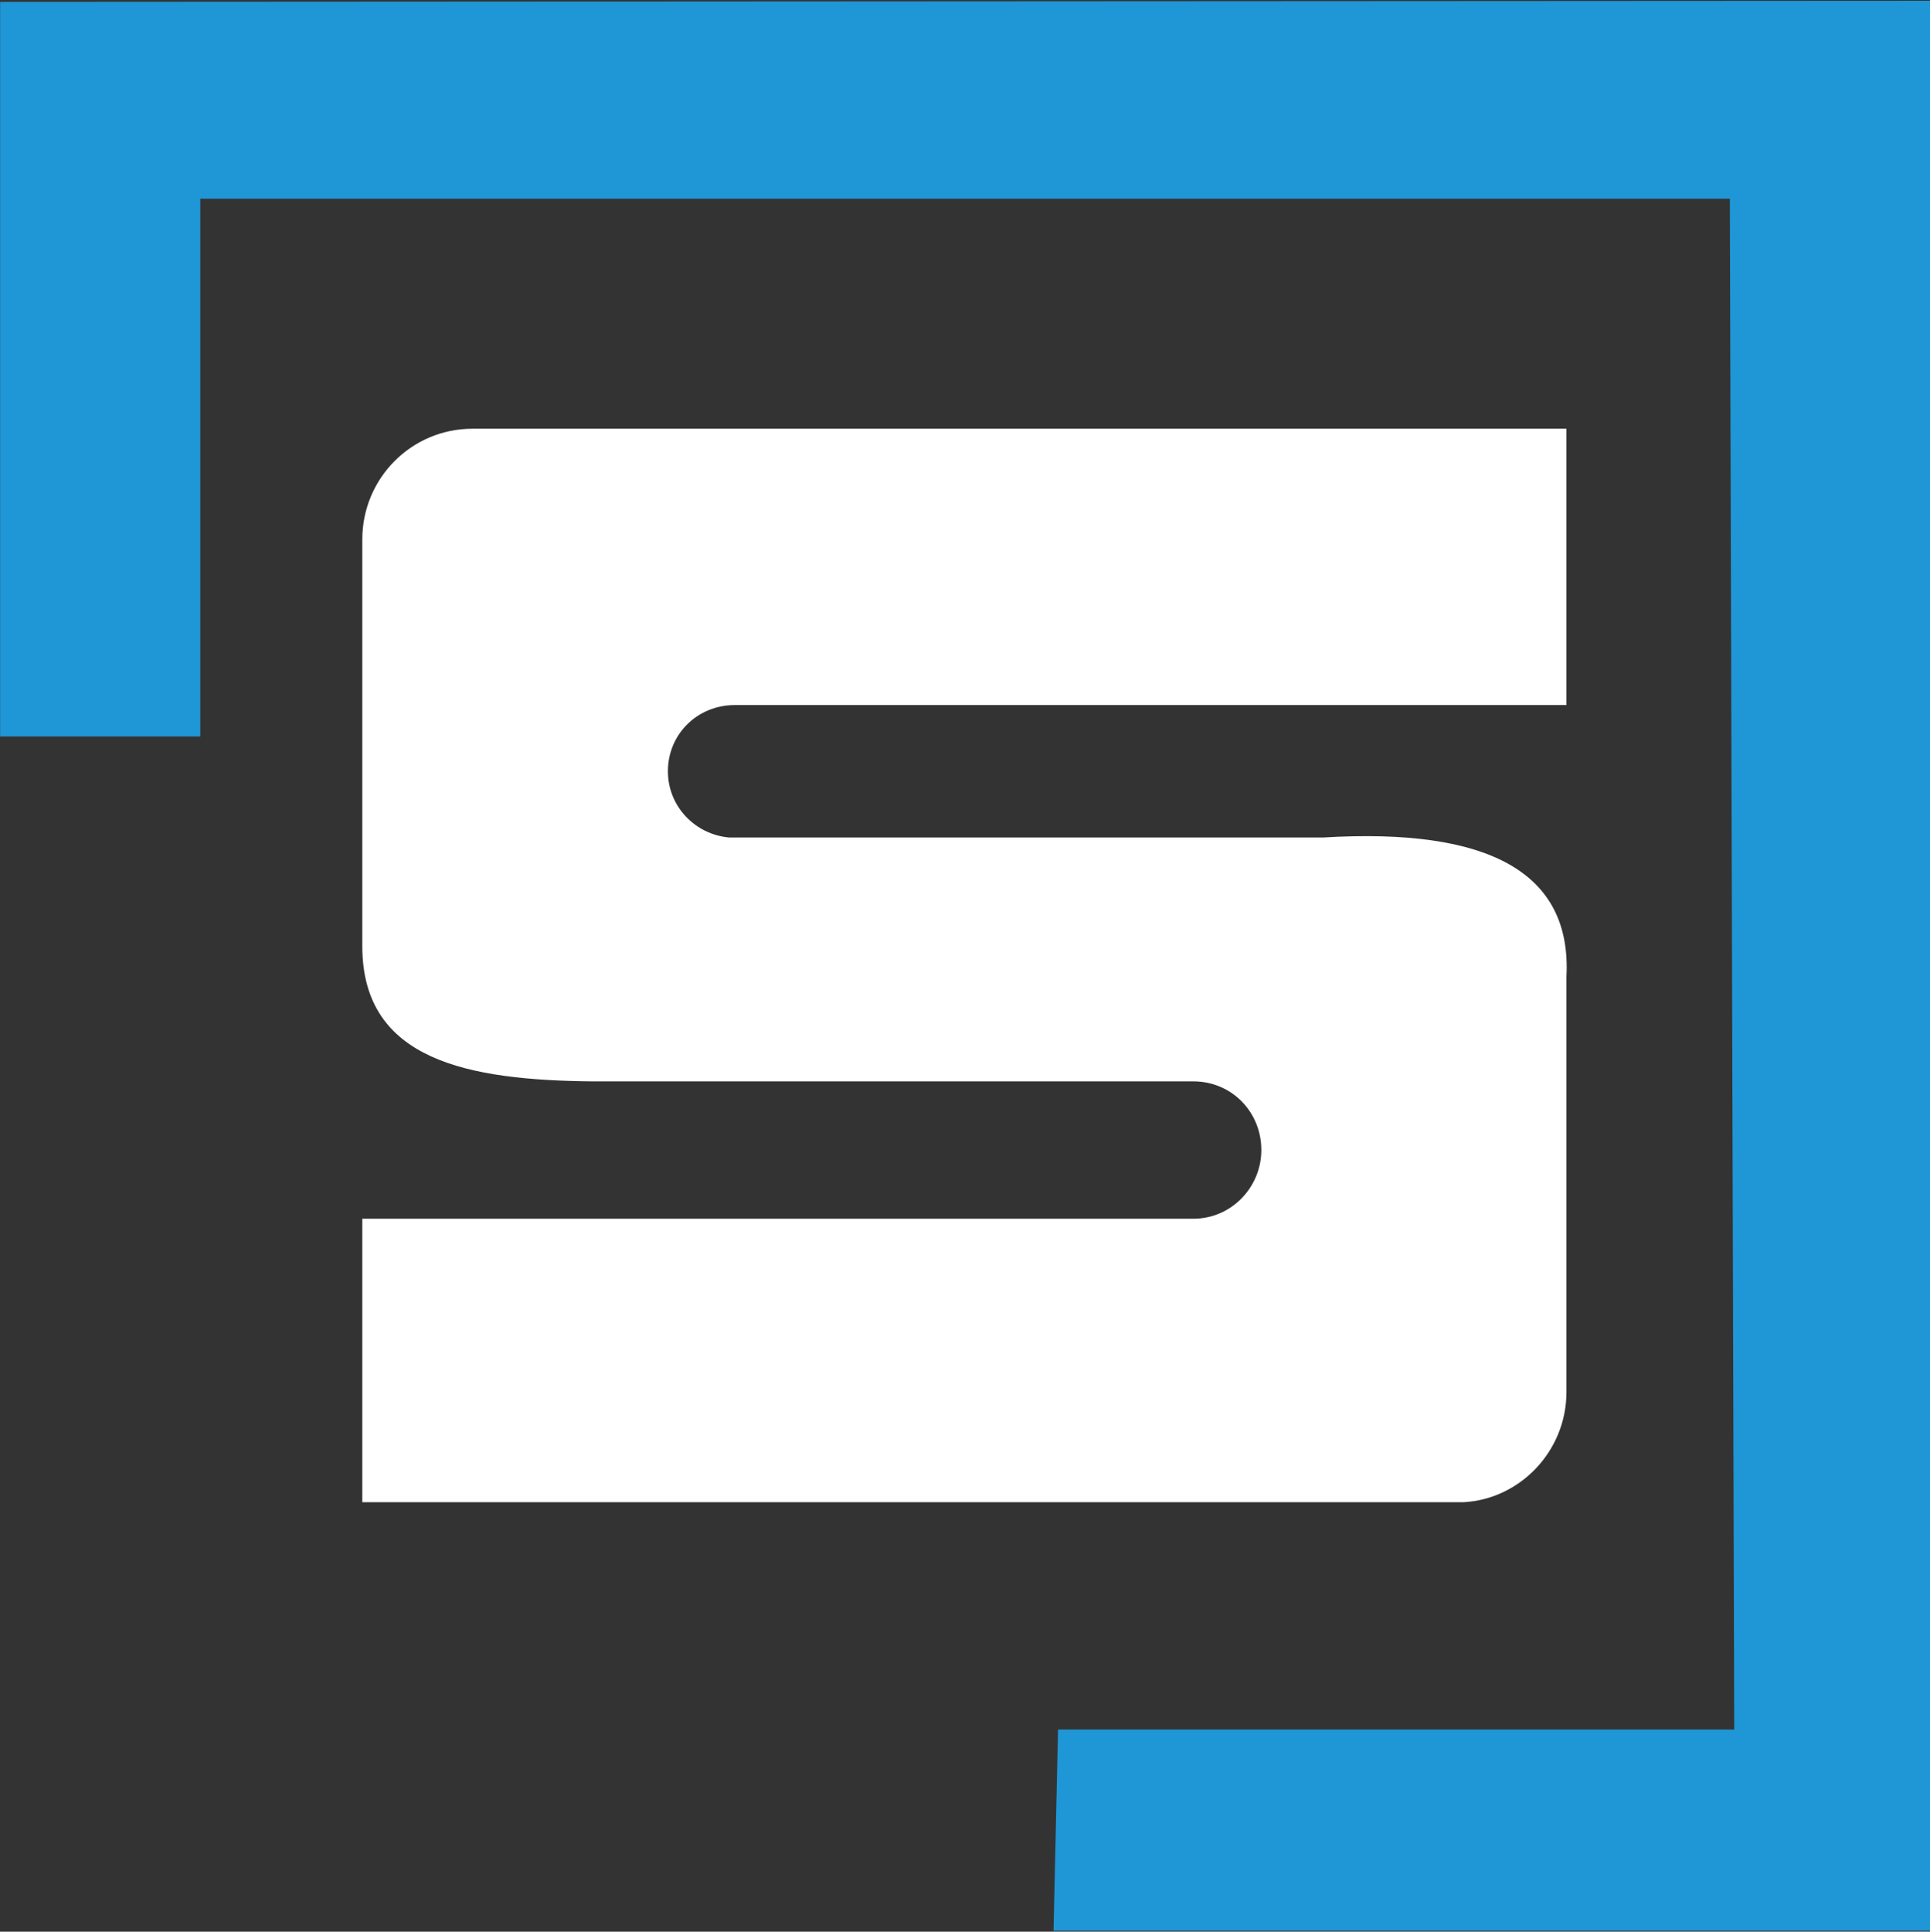
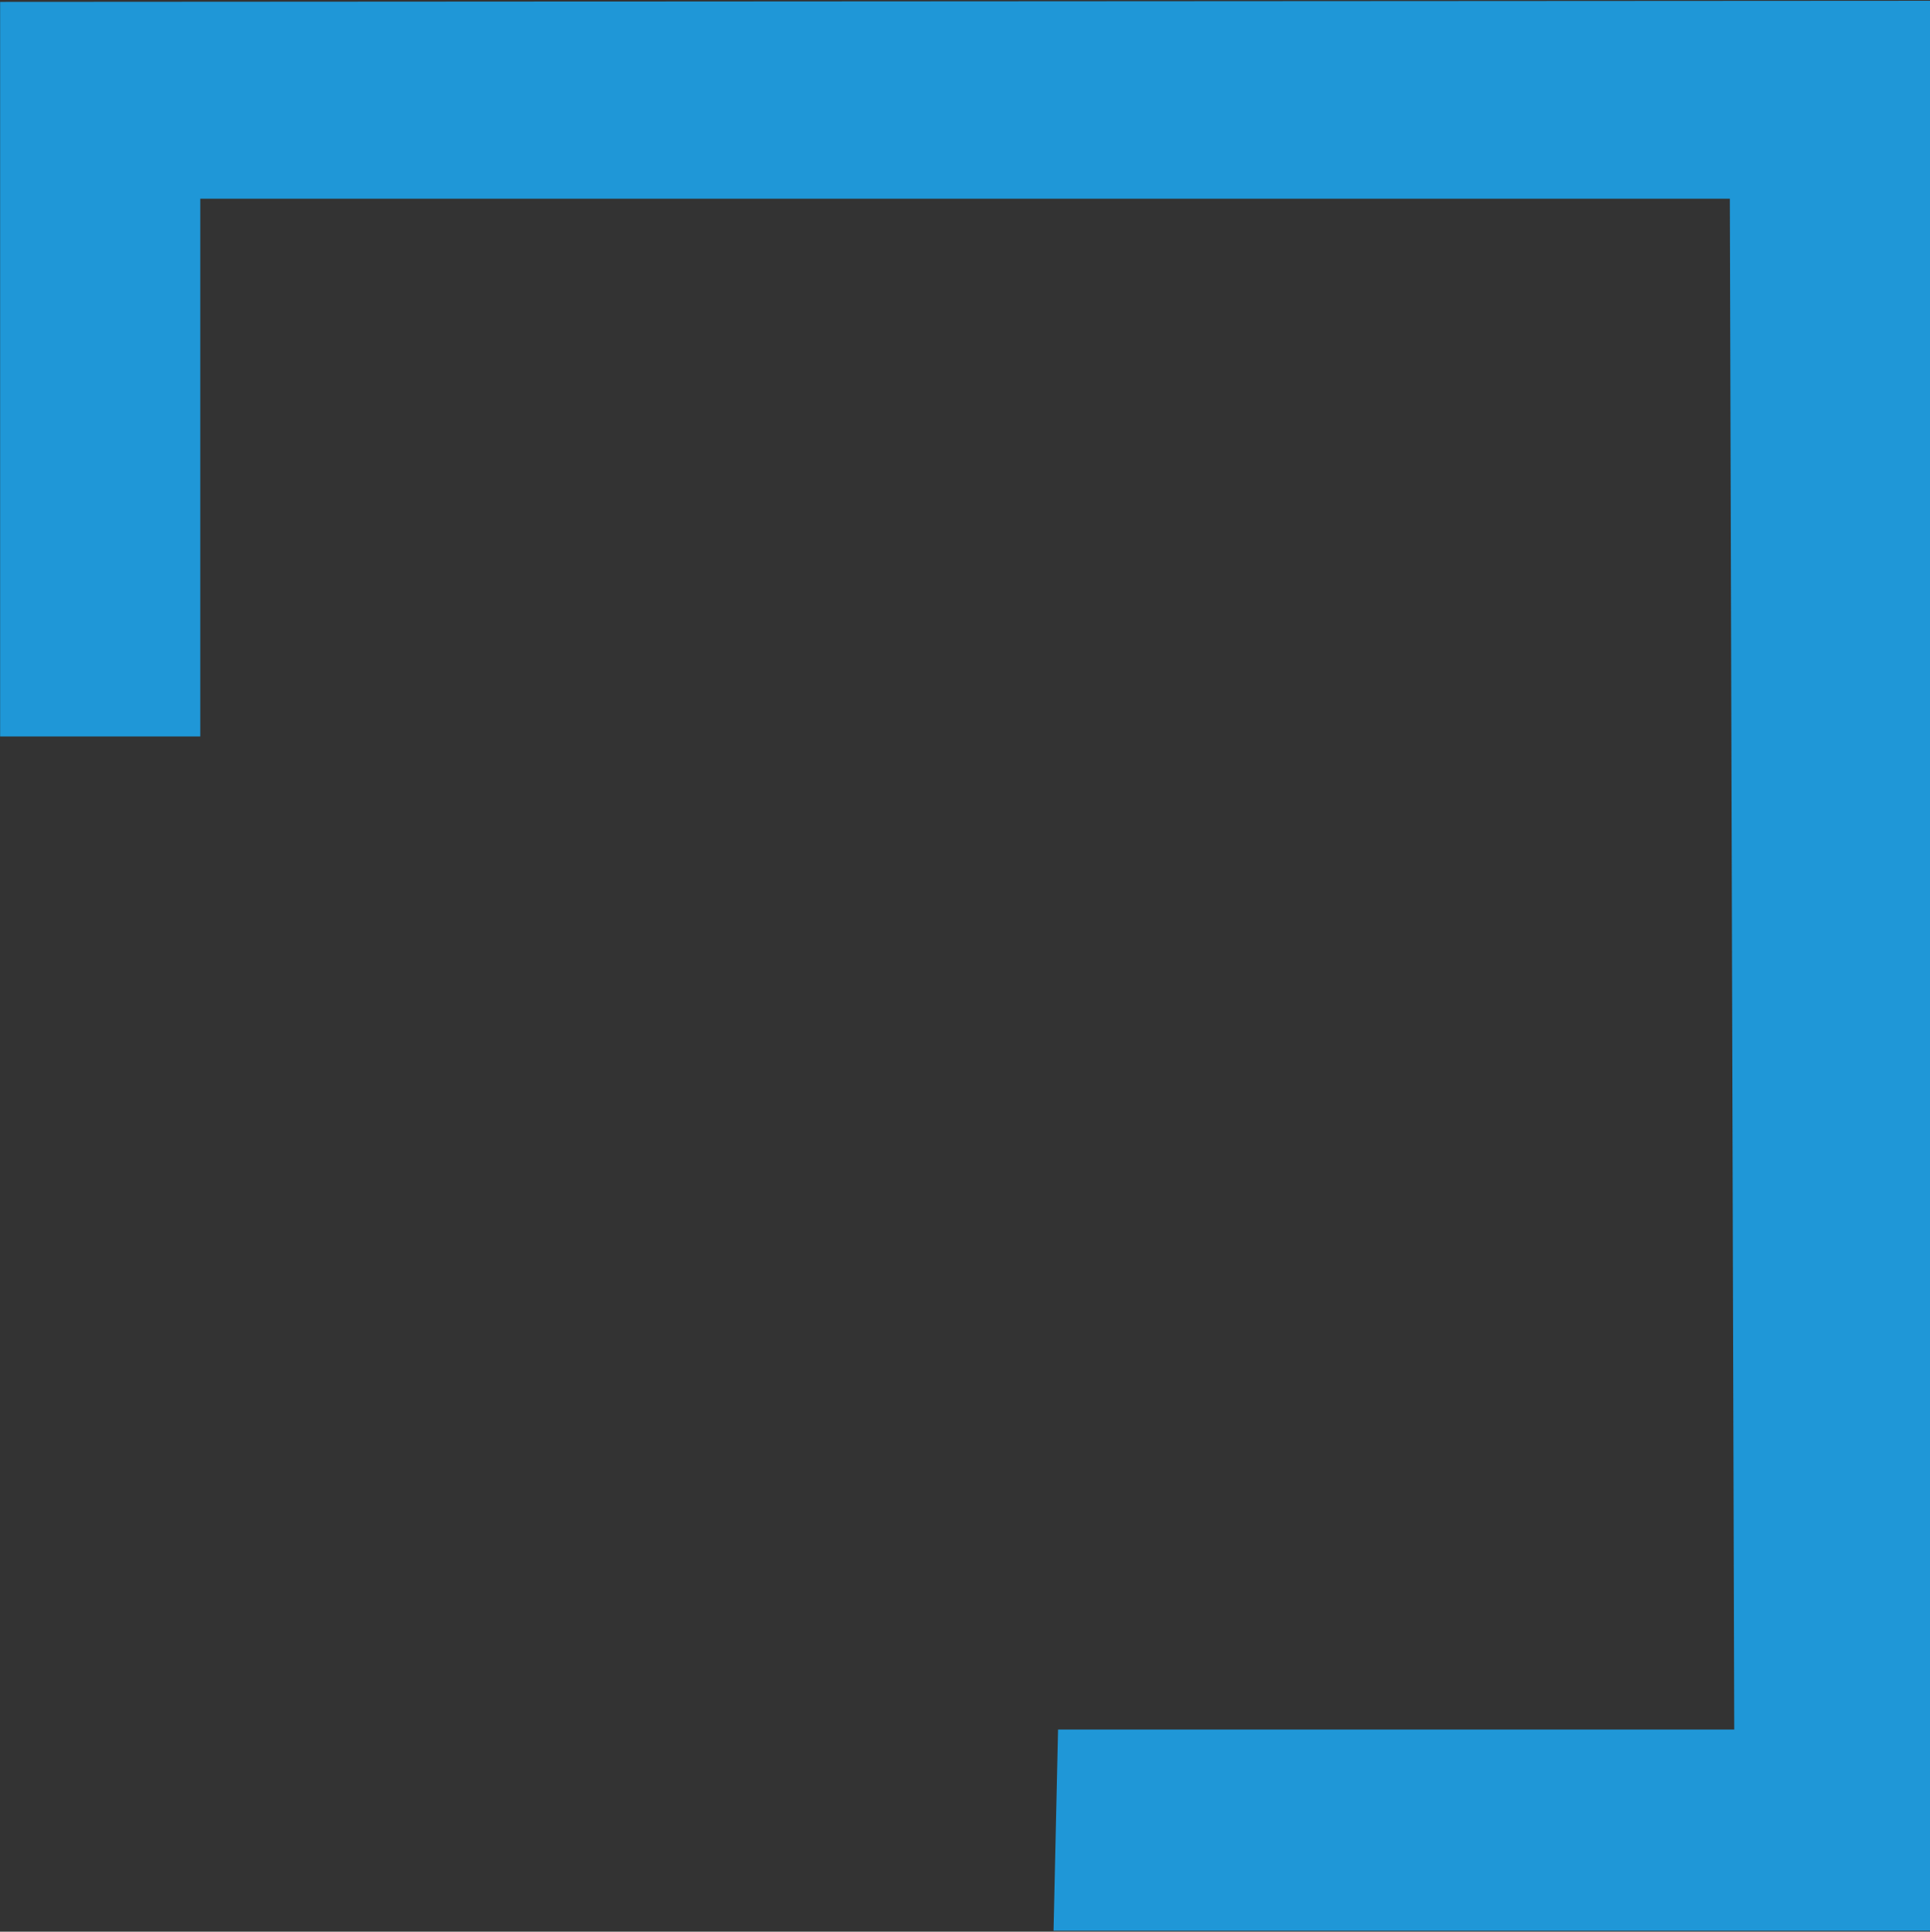
<svg xmlns="http://www.w3.org/2000/svg" version="1.2" viewBox="0 0 1539 1540" width="1539" height="1540">
  <rect x="0" y="0" width="1539" height="1540" fill="#333333" stroke="none" />
  <style>.a{fill:#1f97d7}.b{fill:#fff}</style>
  <path class="a" d="m1379.4 158.4h-1219.7v428.7h-159.6v-585.6l1538.9-0.9v1538.6h-698.9l3.6-160.4h539.2z" />
-   <path class="b" d="m288.9 430.1v325c0.5 90.2 84 106.1 184.2 107h478.5c30.7 0 54.2 24.5 54.2 54.7 0 29.8-24 54.8-54.2 54.8h-1-661.7v226h878.1c45.1-2.4 82.1-40.8 82.1-87.8v-331.2c4.3-82.6-61-119-194.4-110.9h-465.9-2.9-1.4-2.9c-27.4-2.4-49-24.9-49-52.8 0-29.7 23.6-52.8 53.3-52.8h4.3 658.9v-220.3h-872.4c-48.5 0-87.8 39.4-87.8 88.3z" />
</svg>